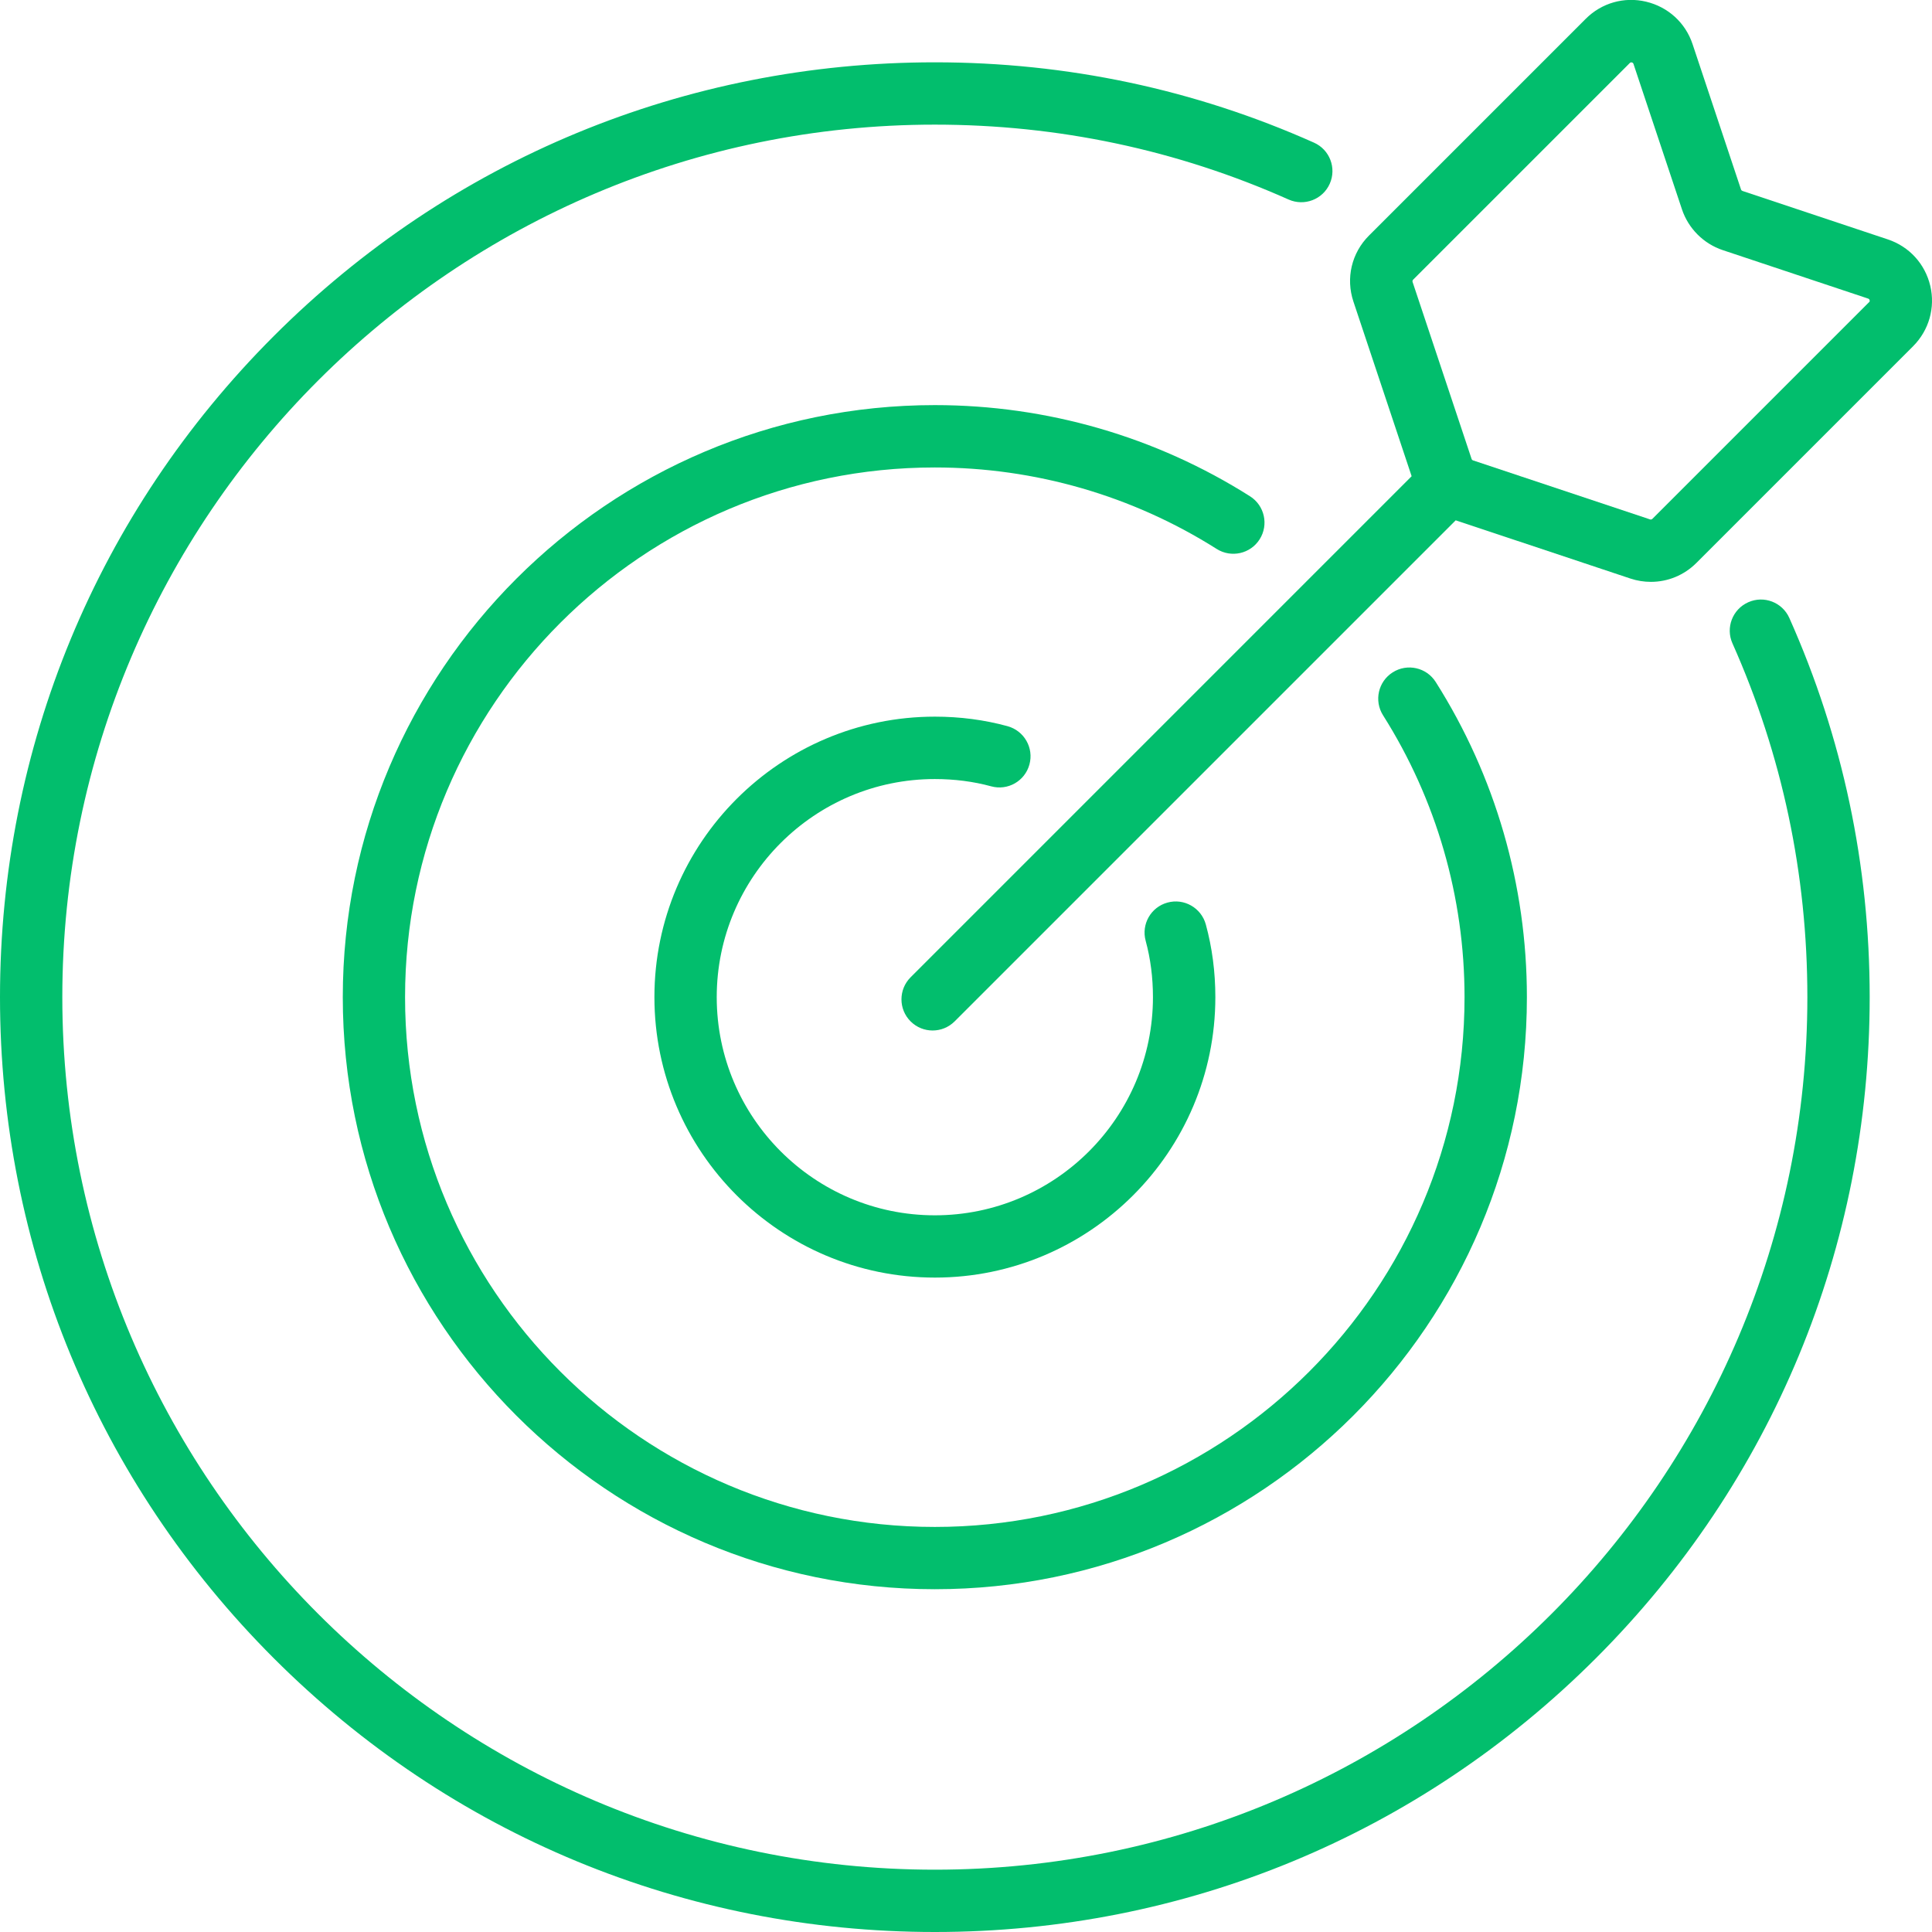
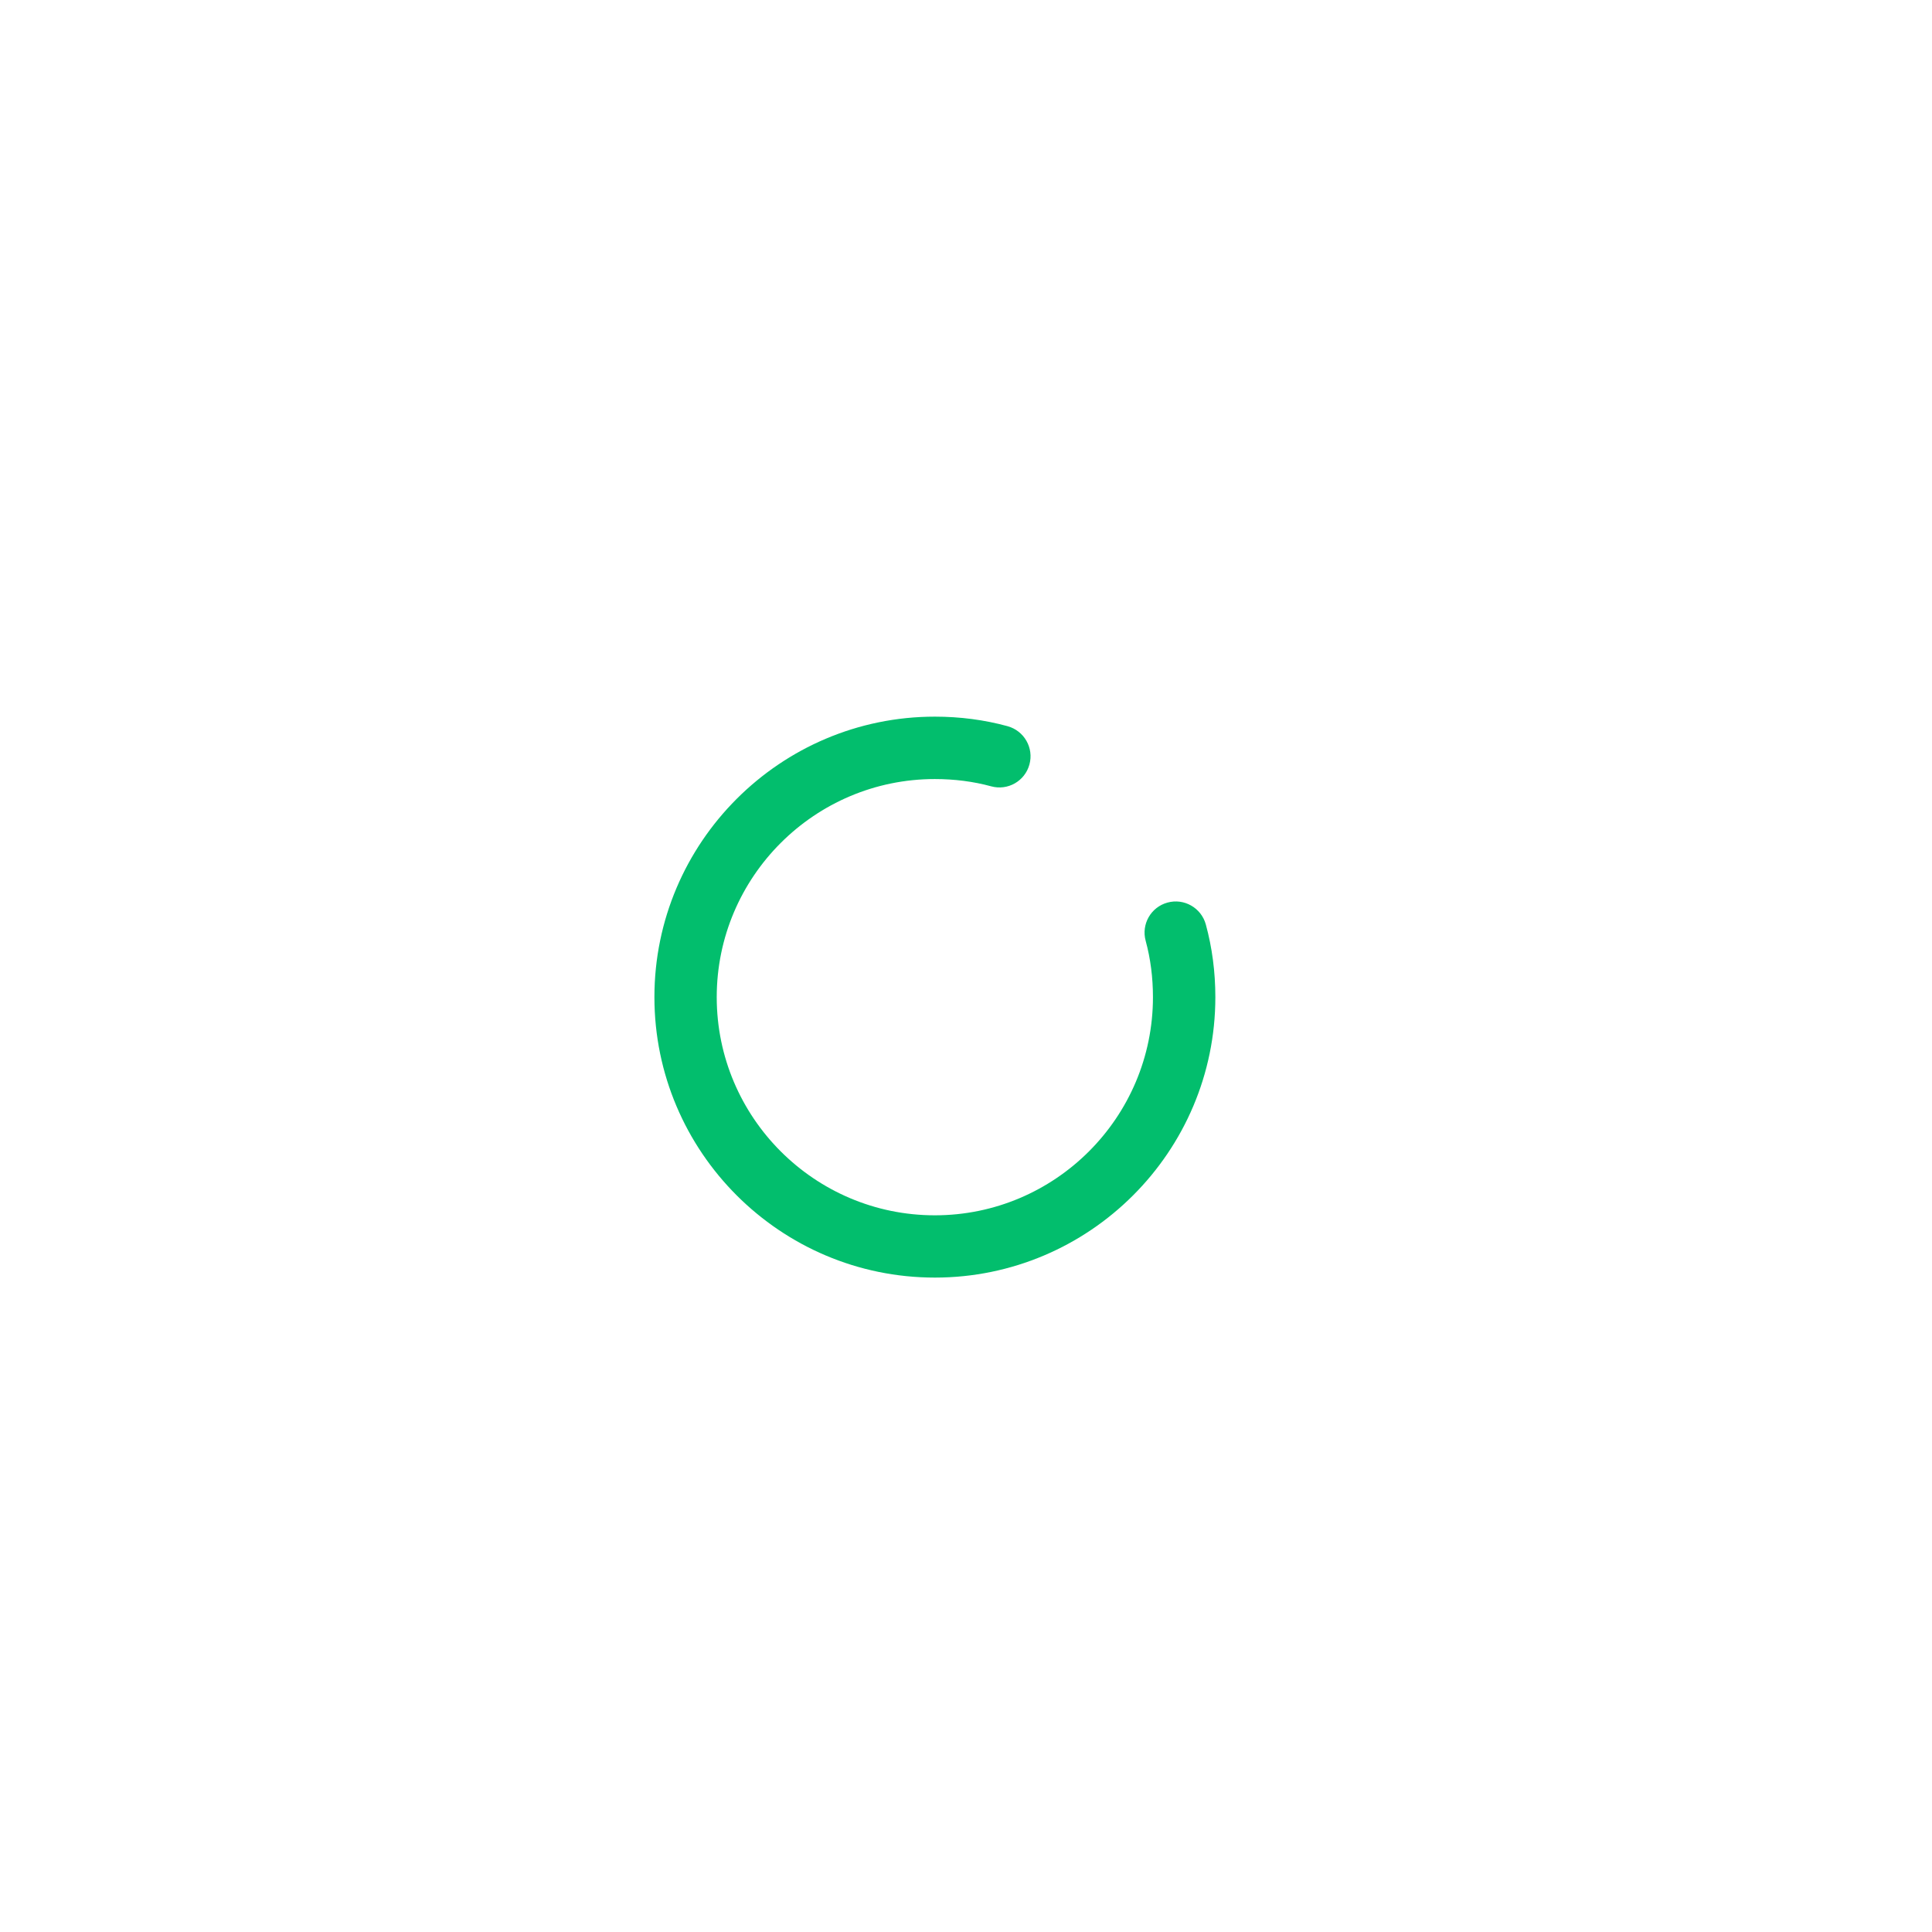
<svg xmlns="http://www.w3.org/2000/svg" width="47" height="47" viewBox="0 0 47 47" fill="none">
  <g clip-path="url(#clip0_803_8)">
-     <path d="M46.958 6.954C46.832 6.42 46.447 5.998 45.926 5.824L42.389 4.645C42.373 4.639 42.359 4.626 42.354 4.61L41.175 1.073C41.002 0.553 40.579 0.168 40.045 0.041C39.512 -0.086 38.962 0.071 38.575 0.459L33.304 5.73C32.88 6.153 32.735 6.768 32.925 7.337L34.341 11.585L22.152 23.775C21.856 24.071 21.856 24.552 22.152 24.847C22.3 24.995 22.494 25.069 22.688 25.069C22.882 25.069 23.075 24.995 23.224 24.847L35.413 12.658L39.662 14.074C39.827 14.129 39.995 14.155 40.162 14.155C40.571 14.155 40.968 13.995 41.269 13.694L46.54 8.423C46.927 8.035 47.083 7.485 46.958 6.952V6.954ZM45.468 7.352L40.197 12.623C40.183 12.637 40.161 12.642 40.142 12.636L35.834 11.2C35.827 11.198 35.821 11.193 35.815 11.189C35.815 11.189 35.814 11.187 35.813 11.187C35.812 11.187 35.811 11.186 35.811 11.185C35.807 11.179 35.802 11.174 35.8 11.166L34.364 6.859C34.358 6.84 34.363 6.818 34.377 6.804L39.648 1.533C39.654 1.527 39.664 1.517 39.684 1.517C39.688 1.517 39.693 1.517 39.699 1.519C39.728 1.526 39.734 1.545 39.738 1.555L40.917 5.092C41.073 5.559 41.443 5.929 41.91 6.085L45.447 7.264C45.457 7.268 45.475 7.274 45.483 7.303C45.489 7.333 45.476 7.347 45.469 7.354L45.468 7.352Z" fill="#02BE6D" />
    <path d="M22.742 18.952C23.217 18.952 23.679 19.011 24.112 19.129C24.517 19.24 24.933 19.002 25.043 18.598C25.154 18.194 24.915 17.777 24.511 17.666C23.948 17.512 23.354 17.434 22.743 17.434C18.981 17.434 15.92 20.495 15.92 24.257C15.92 28.019 18.981 31.08 22.743 31.08C26.505 31.08 29.566 28.019 29.566 24.257C29.566 23.646 29.488 23.052 29.334 22.489C29.223 22.085 28.806 21.846 28.402 21.957C27.998 22.067 27.76 22.484 27.871 22.888C27.989 23.321 28.048 23.782 28.048 24.258C28.048 27.184 25.668 29.565 22.742 29.565C19.816 29.565 17.436 27.184 17.436 24.258C17.436 21.332 19.816 18.952 22.742 18.952Z" fill="#02BE6D" />
-     <path d="M30.644 13.119C30.868 12.765 30.763 12.297 30.409 12.073C28.118 10.622 25.466 9.855 22.742 9.855C14.8 9.855 8.339 16.316 8.339 24.258C8.339 32.2 14.8 38.661 22.742 38.661C30.684 38.661 37.145 32.2 37.145 24.258C37.145 21.533 36.378 18.882 34.927 16.591C34.703 16.237 34.235 16.132 33.881 16.356C33.527 16.58 33.422 17.048 33.646 17.402C34.942 19.451 35.628 21.821 35.628 24.259C35.628 31.366 29.847 37.146 22.741 37.146C15.634 37.146 9.854 31.366 9.854 24.259C9.854 17.153 15.634 11.372 22.741 11.372C25.178 11.372 27.549 12.058 29.598 13.354C29.952 13.578 30.42 13.473 30.644 13.119Z" fill="#02BE6D" />
-     <path d="M42.53 14.651C42.147 14.821 41.975 15.27 42.146 15.652C43.355 18.365 43.968 21.26 43.968 24.258C43.968 35.963 34.447 45.484 22.742 45.484C11.037 45.484 1.516 35.963 1.516 24.258C1.516 12.553 11.039 3.032 22.742 3.032C25.739 3.032 28.635 3.645 31.348 4.854C31.73 5.024 32.179 4.853 32.349 4.47C32.519 4.088 32.348 3.64 31.965 3.47C29.058 2.173 25.954 1.516 22.742 1.516C16.666 1.516 10.955 3.881 6.66 8.176C2.365 12.471 0 18.183 0 24.258C0 30.333 2.365 36.045 6.66 40.34C10.955 44.635 16.667 47 22.742 47C28.817 47 34.529 44.635 38.824 40.34C43.119 36.045 45.484 30.333 45.484 24.258C45.484 21.046 44.827 17.942 43.53 15.035C43.36 14.652 42.912 14.48 42.53 14.651Z" fill="#02BE6D" />
  </g>
  <defs>
    <clipPath id="clip0_803_8">
      <rect width="47" height="47" fill="white" />
    </clipPath>
  </defs>
</svg>